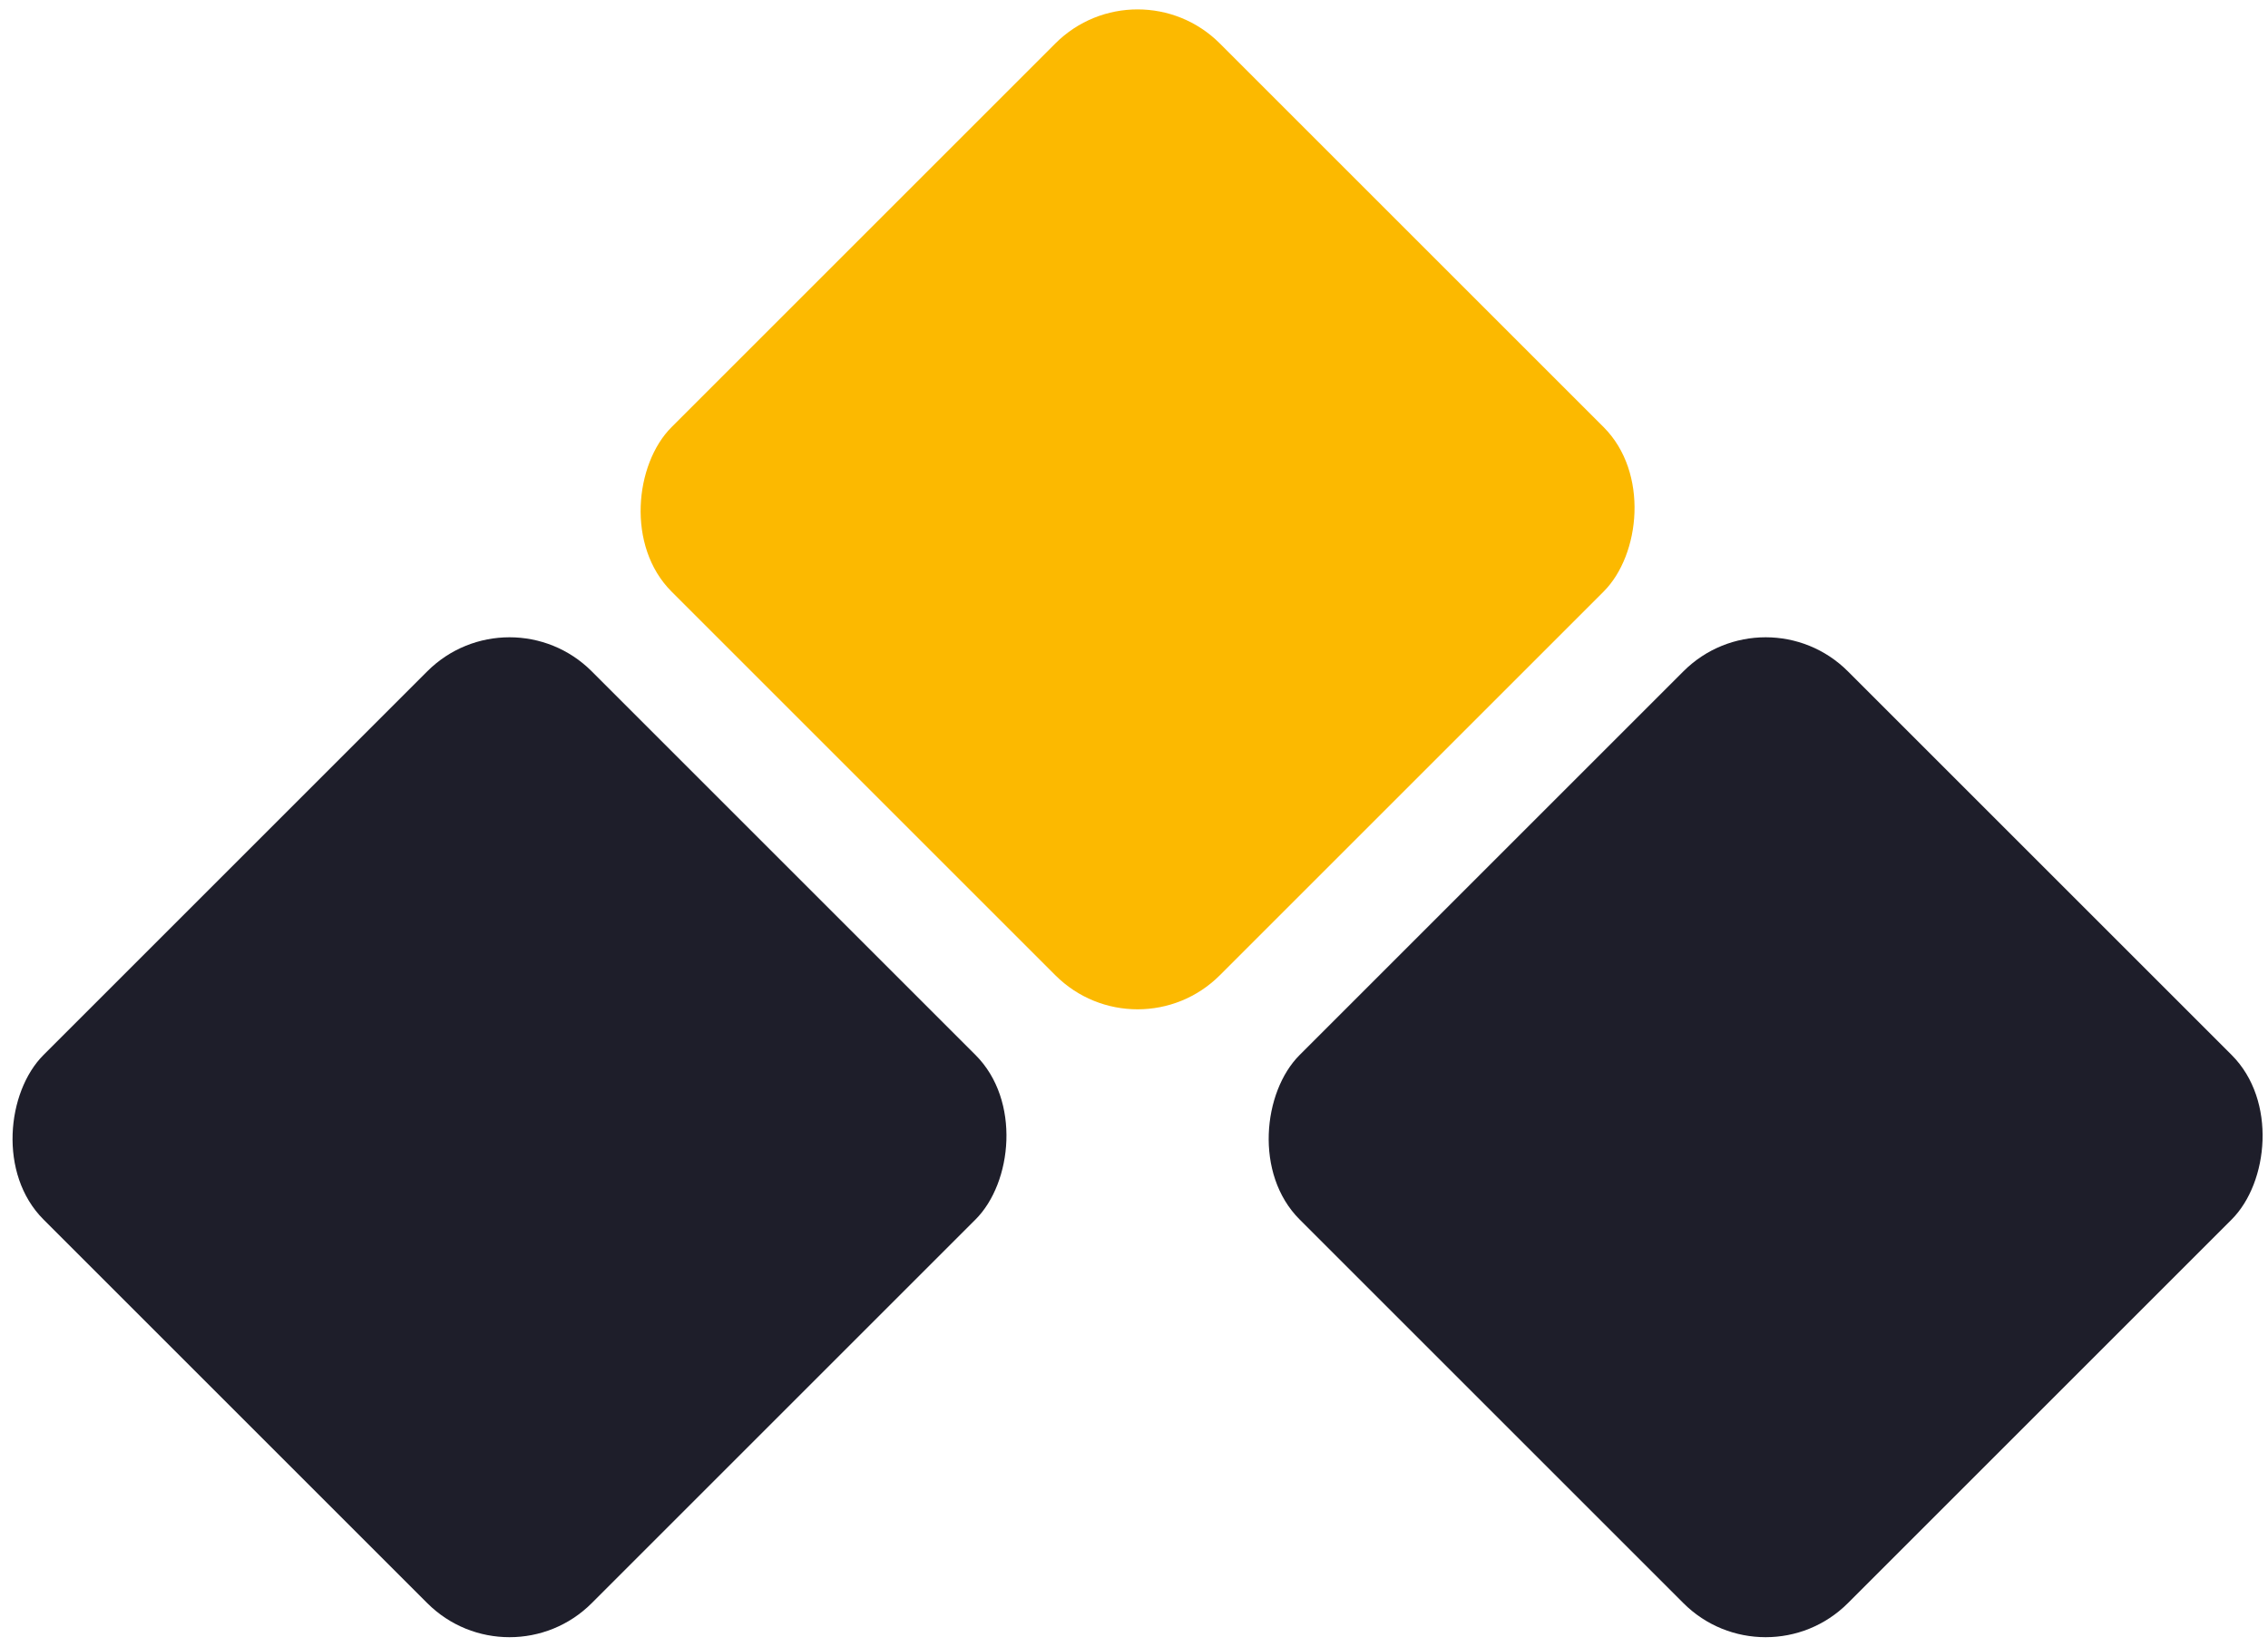
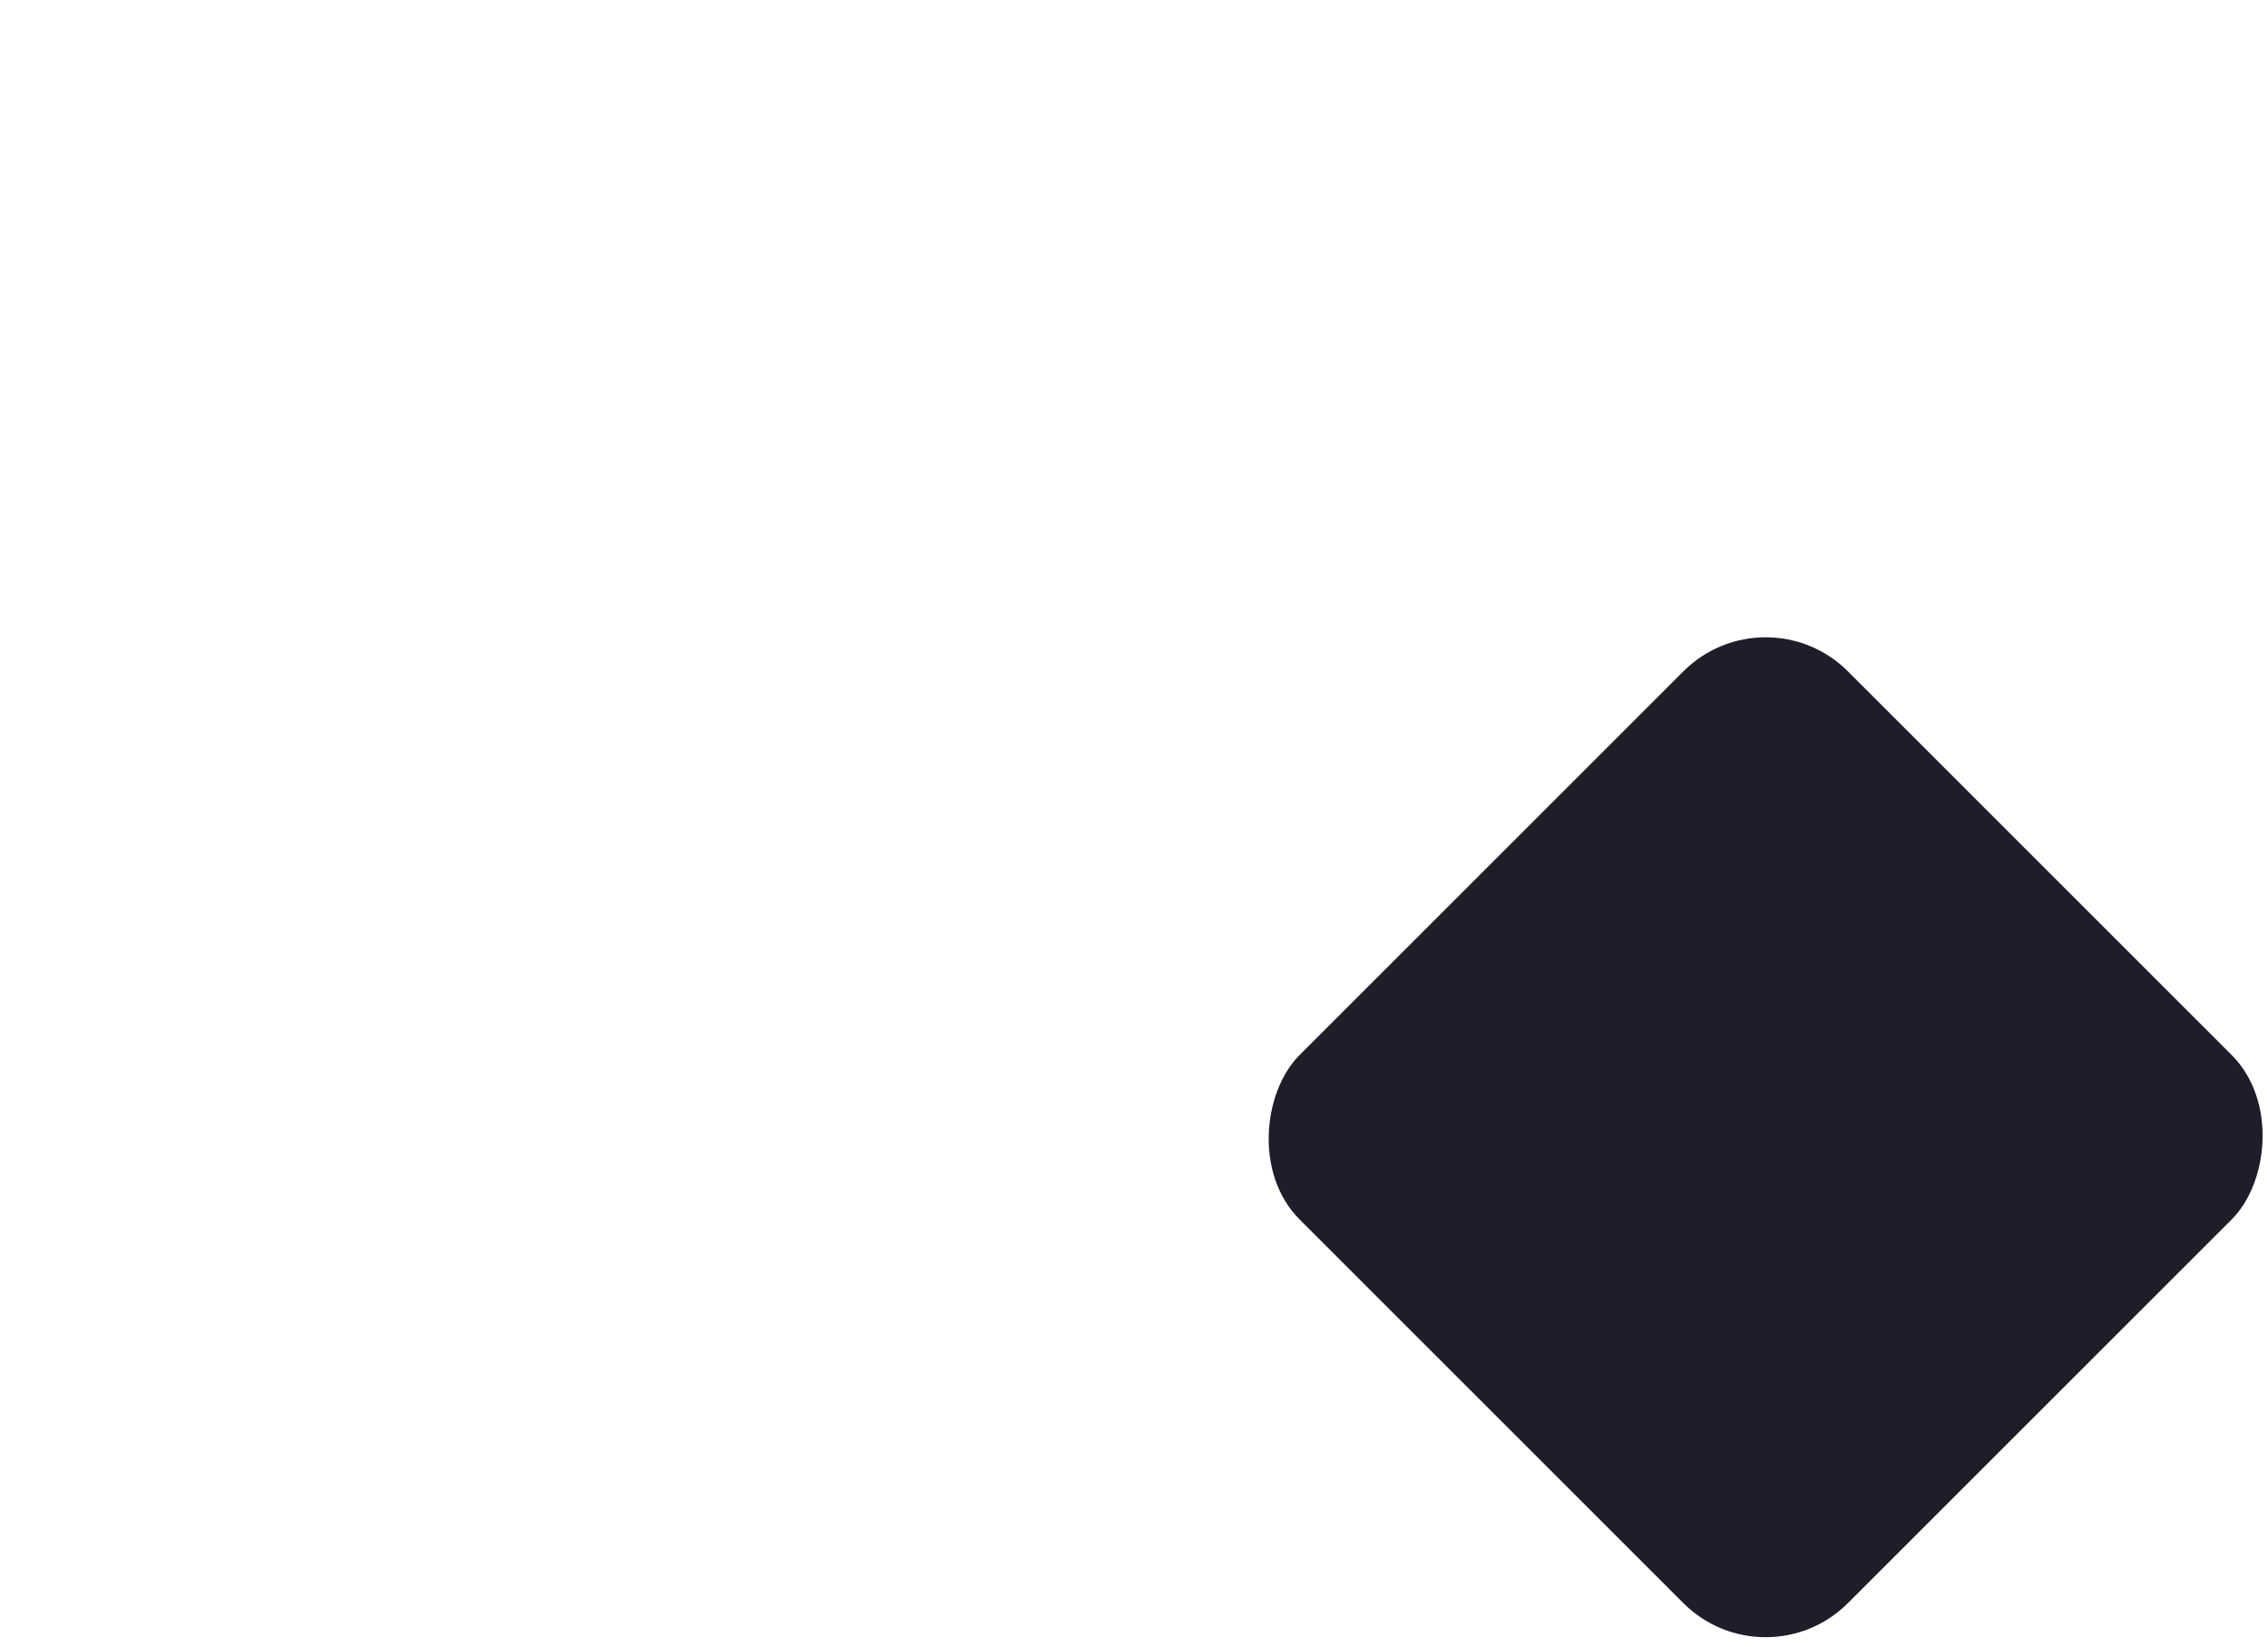
<svg xmlns="http://www.w3.org/2000/svg" width="117px" height="85px" viewBox="0 0 117 85" version="1.1">
  <title>logo</title>
  <g id="logo" stroke="none" stroke-width="1" fill="none" fill-rule="evenodd">
    <g id="logo_wmdd_dark" transform="translate(-2, -2)" fill-rule="nonzero">
-       <rect id="Rectangle-2" fill="#FCB900" transform="translate(60.685, 28.284) rotate(45) translate(-60.685, -28.284) " x="40.685" y="8.284" width="40" height="40" rx="6" />
      <rect id="Rectangle-2" fill="#1E1E2A" transform="translate(93.085, 60.684) rotate(45) translate(-93.085, -60.684) " x="73.085" y="40.684" width="40" height="40" rx="6" />
-       <rect id="Rectangle-2" fill="#1E1E2A" transform="translate(28.284, 60.684) rotate(45) translate(-28.284, -60.684) " x="8.284" y="40.684" width="40" height="40" rx="6" />
    </g>
  </g>
</svg>